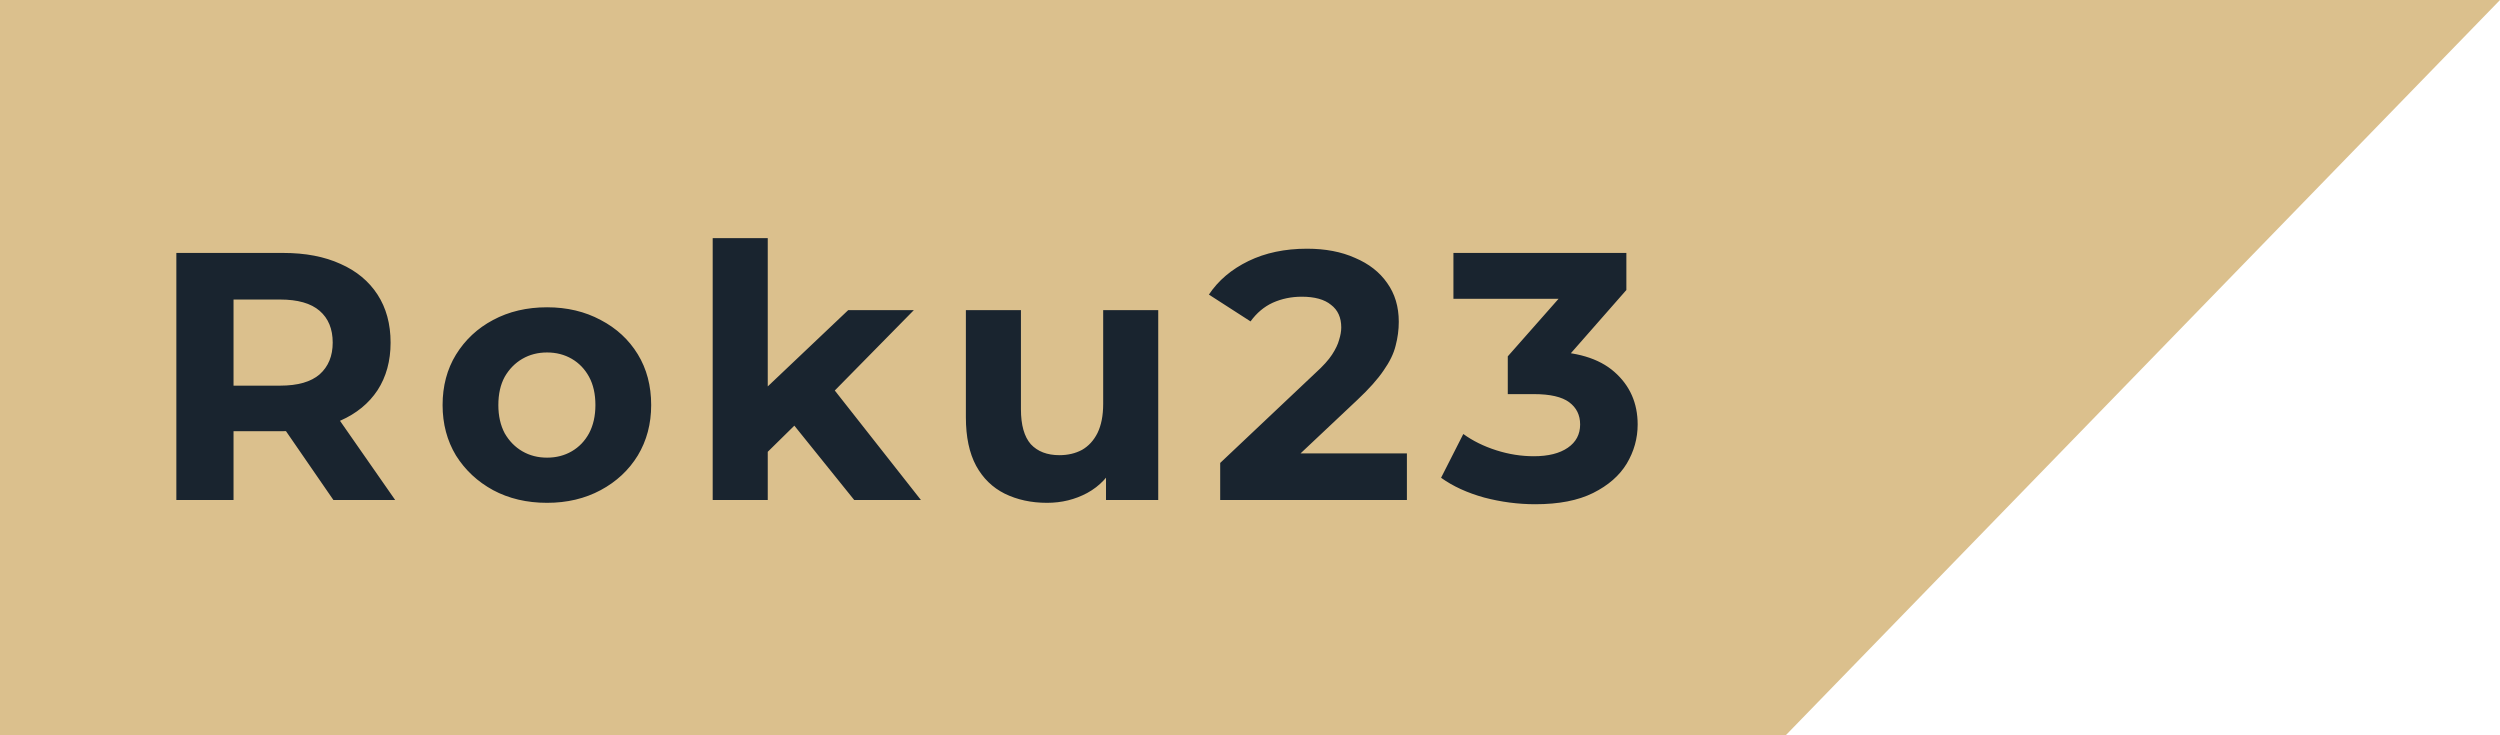
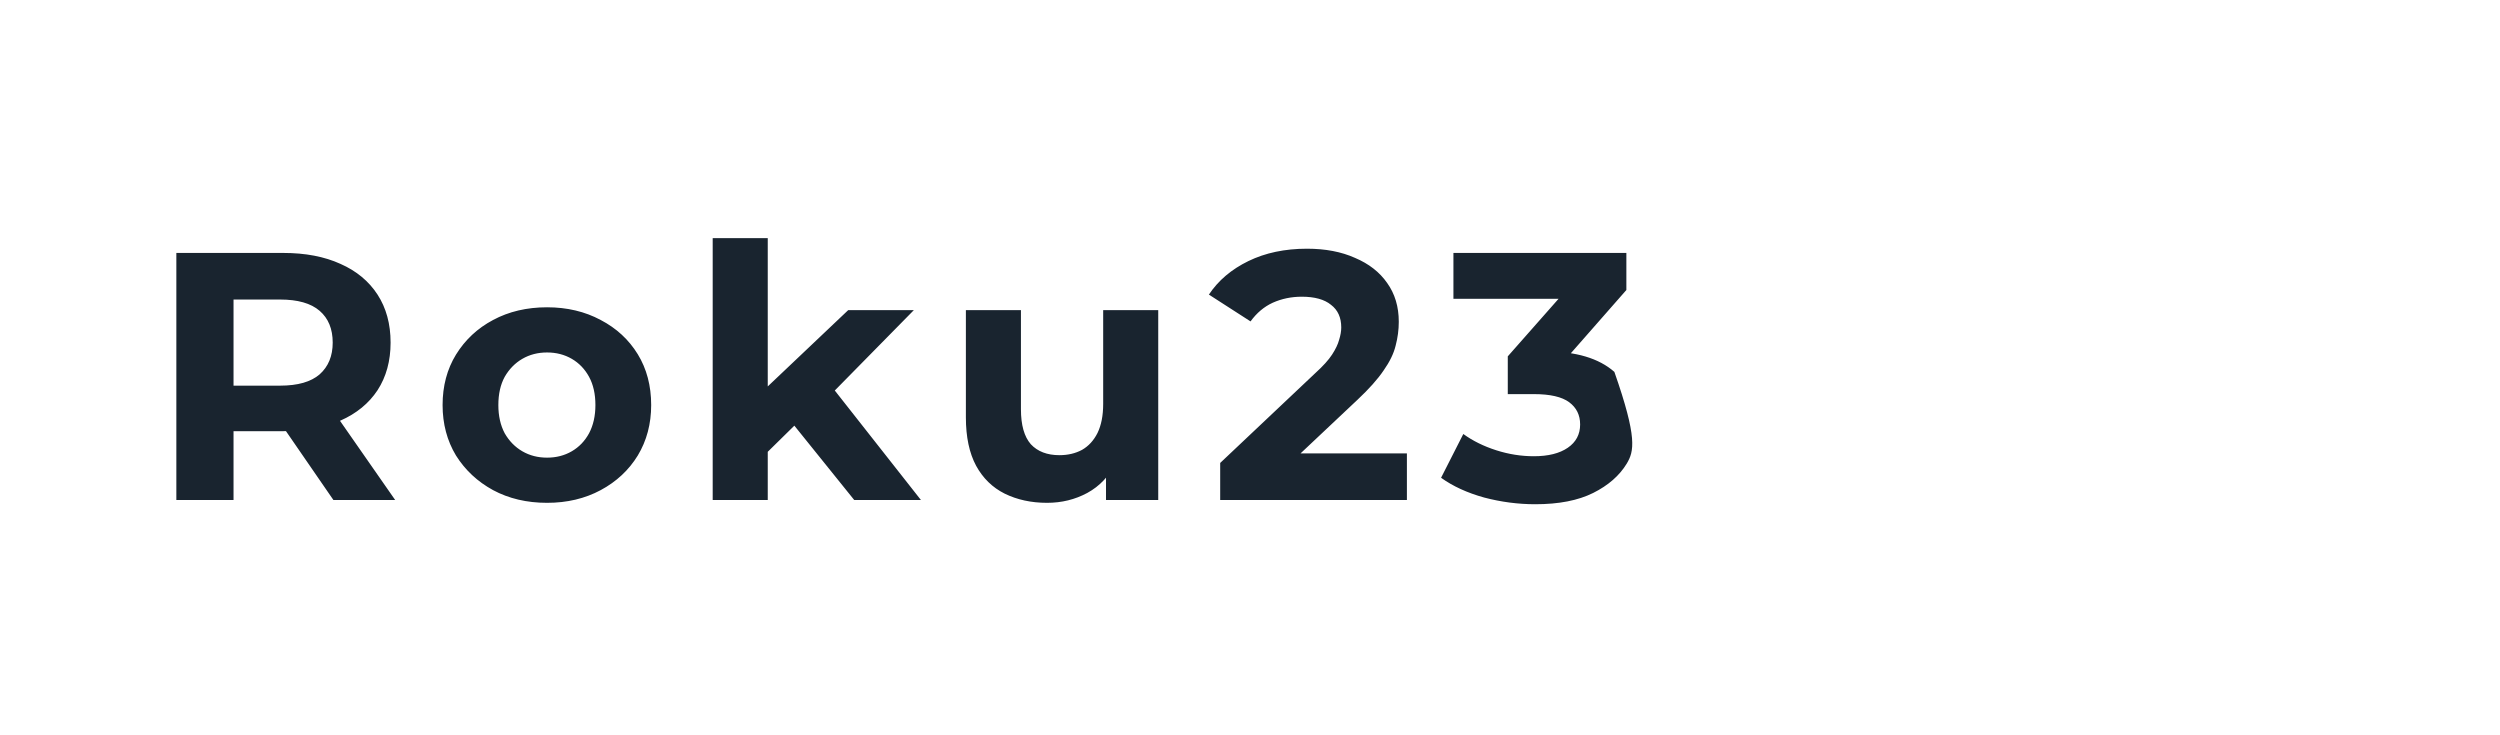
<svg xmlns="http://www.w3.org/2000/svg" width="170" height="50" viewBox="0 0 170 50" fill="none">
-   <path d="M0 0H170L121.429 50H0V0Z" fill="#DBC08D" />
-   <path d="M11.992 34V17.2H19.264C20.768 17.2 22.064 17.448 23.152 17.944C24.24 18.424 25.08 19.12 25.672 20.032C26.264 20.944 26.56 22.032 26.56 23.296C26.56 24.544 26.264 25.624 25.672 26.536C25.08 27.432 24.24 28.12 23.152 28.6C22.064 29.08 20.768 29.32 19.264 29.32H14.152L15.88 27.616V34H11.992ZM22.672 34L18.472 27.904H22.624L26.872 34H22.672ZM15.88 28.048L14.152 26.224H19.048C20.248 26.224 21.144 25.968 21.736 25.456C22.328 24.928 22.624 24.208 22.624 23.296C22.624 22.368 22.328 21.648 21.736 21.136C21.144 20.624 20.248 20.368 19.048 20.368H14.152L15.88 18.52V28.048ZM37.2 34.192C35.824 34.192 34.6 33.904 33.528 33.328C32.472 32.752 31.632 31.968 31.008 30.976C30.4 29.968 30.096 28.824 30.096 27.544C30.096 26.248 30.4 25.104 31.008 24.112C31.632 23.104 32.472 22.32 33.528 21.76C34.6 21.184 35.824 20.896 37.2 20.896C38.56 20.896 39.776 21.184 40.848 21.76C41.92 22.32 42.76 23.096 43.368 24.088C43.976 25.08 44.28 26.232 44.28 27.544C44.28 28.824 43.976 29.968 43.368 30.976C42.76 31.968 41.92 32.752 40.848 33.328C39.776 33.904 38.56 34.192 37.2 34.192ZM37.2 31.12C37.824 31.12 38.384 30.976 38.88 30.688C39.376 30.4 39.768 29.992 40.056 29.464C40.344 28.92 40.488 28.28 40.488 27.544C40.488 26.792 40.344 26.152 40.056 25.624C39.768 25.096 39.376 24.688 38.88 24.4C38.384 24.112 37.824 23.968 37.2 23.968C36.576 23.968 36.016 24.112 35.52 24.4C35.024 24.688 34.624 25.096 34.32 25.624C34.032 26.152 33.888 26.792 33.888 27.544C33.888 28.28 34.032 28.92 34.32 29.464C34.624 29.992 35.024 30.4 35.52 30.688C36.016 30.976 36.576 31.12 37.2 31.12ZM51.559 31.36L51.655 26.8L57.679 21.088H62.143L56.359 26.968L54.415 28.552L51.559 31.36ZM48.463 34V16.192H52.207V34H48.463ZM58.087 34L53.719 28.576L56.071 25.672L62.623 34H58.087ZM71.2 34.192C70.128 34.192 69.168 33.984 68.32 33.568C67.488 33.152 66.84 32.52 66.376 31.672C65.912 30.808 65.68 29.712 65.68 28.384V21.088H69.424V27.832C69.424 28.904 69.648 29.696 70.096 30.208C70.56 30.704 71.208 30.952 72.04 30.952C72.616 30.952 73.128 30.832 73.576 30.592C74.024 30.336 74.376 29.952 74.632 29.44C74.888 28.912 75.016 28.256 75.016 27.472V21.088H78.76V34H75.208V30.448L75.856 31.48C75.424 32.376 74.784 33.056 73.936 33.52C73.104 33.968 72.192 34.192 71.2 34.192ZM82.973 34V31.48L89.453 25.36C89.965 24.896 90.341 24.48 90.581 24.112C90.821 23.744 90.981 23.408 91.061 23.104C91.157 22.8 91.205 22.52 91.205 22.264C91.205 21.592 90.973 21.08 90.509 20.728C90.061 20.36 89.397 20.176 88.517 20.176C87.813 20.176 87.157 20.312 86.549 20.584C85.957 20.856 85.453 21.28 85.037 21.856L82.205 20.032C82.845 19.072 83.741 18.312 84.893 17.752C86.045 17.192 87.373 16.912 88.877 16.912C90.125 16.912 91.213 17.12 92.141 17.536C93.085 17.936 93.813 18.504 94.325 19.24C94.853 19.976 95.117 20.856 95.117 21.88C95.117 22.424 95.045 22.968 94.901 23.512C94.773 24.04 94.501 24.6 94.085 25.192C93.685 25.784 93.093 26.448 92.309 27.184L86.933 32.248L86.189 30.832H95.669V34H82.973ZM104.401 34.288C103.233 34.288 102.073 34.136 100.921 33.832C99.769 33.512 98.793 33.064 97.993 32.488L99.505 29.512C100.145 29.976 100.889 30.344 101.737 30.616C102.585 30.888 103.441 31.024 104.305 31.024C105.281 31.024 106.049 30.832 106.609 30.448C107.169 30.064 107.449 29.536 107.449 28.864C107.449 28.224 107.201 27.72 106.705 27.352C106.209 26.984 105.409 26.8 104.305 26.8H102.529V24.232L107.209 18.928L107.641 20.32H98.833V17.2H110.593V19.72L105.937 25.024L103.969 23.896H105.097C107.161 23.896 108.721 24.36 109.777 25.288C110.833 26.216 111.361 27.408 111.361 28.864C111.361 29.808 111.113 30.696 110.617 31.528C110.121 32.344 109.361 33.008 108.337 33.52C107.313 34.032 106.001 34.288 104.401 34.288Z" fill="#19242F" />
+   <path d="M11.992 34V17.2H19.264C20.768 17.2 22.064 17.448 23.152 17.944C24.24 18.424 25.08 19.12 25.672 20.032C26.264 20.944 26.56 22.032 26.56 23.296C26.56 24.544 26.264 25.624 25.672 26.536C25.08 27.432 24.24 28.12 23.152 28.6C22.064 29.08 20.768 29.32 19.264 29.32H14.152L15.88 27.616V34H11.992ZM22.672 34L18.472 27.904H22.624L26.872 34H22.672ZM15.88 28.048L14.152 26.224H19.048C20.248 26.224 21.144 25.968 21.736 25.456C22.328 24.928 22.624 24.208 22.624 23.296C22.624 22.368 22.328 21.648 21.736 21.136C21.144 20.624 20.248 20.368 19.048 20.368H14.152L15.88 18.52V28.048ZM37.2 34.192C35.824 34.192 34.6 33.904 33.528 33.328C32.472 32.752 31.632 31.968 31.008 30.976C30.4 29.968 30.096 28.824 30.096 27.544C30.096 26.248 30.4 25.104 31.008 24.112C31.632 23.104 32.472 22.32 33.528 21.76C34.6 21.184 35.824 20.896 37.2 20.896C38.56 20.896 39.776 21.184 40.848 21.76C41.92 22.32 42.76 23.096 43.368 24.088C43.976 25.08 44.28 26.232 44.28 27.544C44.28 28.824 43.976 29.968 43.368 30.976C42.76 31.968 41.92 32.752 40.848 33.328C39.776 33.904 38.56 34.192 37.2 34.192ZM37.2 31.12C37.824 31.12 38.384 30.976 38.88 30.688C39.376 30.4 39.768 29.992 40.056 29.464C40.344 28.92 40.488 28.28 40.488 27.544C40.488 26.792 40.344 26.152 40.056 25.624C39.768 25.096 39.376 24.688 38.88 24.4C38.384 24.112 37.824 23.968 37.2 23.968C36.576 23.968 36.016 24.112 35.52 24.4C35.024 24.688 34.624 25.096 34.32 25.624C34.032 26.152 33.888 26.792 33.888 27.544C33.888 28.28 34.032 28.92 34.32 29.464C34.624 29.992 35.024 30.4 35.52 30.688C36.016 30.976 36.576 31.12 37.2 31.12ZM51.559 31.36L51.655 26.8L57.679 21.088H62.143L56.359 26.968L54.415 28.552L51.559 31.36ZM48.463 34V16.192H52.207V34H48.463ZM58.087 34L53.719 28.576L56.071 25.672L62.623 34H58.087ZM71.2 34.192C70.128 34.192 69.168 33.984 68.32 33.568C67.488 33.152 66.84 32.52 66.376 31.672C65.912 30.808 65.68 29.712 65.68 28.384V21.088H69.424V27.832C69.424 28.904 69.648 29.696 70.096 30.208C70.56 30.704 71.208 30.952 72.04 30.952C72.616 30.952 73.128 30.832 73.576 30.592C74.024 30.336 74.376 29.952 74.632 29.44C74.888 28.912 75.016 28.256 75.016 27.472V21.088H78.76V34H75.208V30.448L75.856 31.48C75.424 32.376 74.784 33.056 73.936 33.52C73.104 33.968 72.192 34.192 71.2 34.192ZM82.973 34V31.48L89.453 25.36C89.965 24.896 90.341 24.48 90.581 24.112C90.821 23.744 90.981 23.408 91.061 23.104C91.157 22.8 91.205 22.52 91.205 22.264C91.205 21.592 90.973 21.08 90.509 20.728C90.061 20.36 89.397 20.176 88.517 20.176C87.813 20.176 87.157 20.312 86.549 20.584C85.957 20.856 85.453 21.28 85.037 21.856L82.205 20.032C82.845 19.072 83.741 18.312 84.893 17.752C86.045 17.192 87.373 16.912 88.877 16.912C90.125 16.912 91.213 17.12 92.141 17.536C93.085 17.936 93.813 18.504 94.325 19.24C94.853 19.976 95.117 20.856 95.117 21.88C95.117 22.424 95.045 22.968 94.901 23.512C94.773 24.04 94.501 24.6 94.085 25.192C93.685 25.784 93.093 26.448 92.309 27.184L86.933 32.248L86.189 30.832H95.669V34H82.973ZM104.401 34.288C103.233 34.288 102.073 34.136 100.921 33.832C99.769 33.512 98.793 33.064 97.993 32.488L99.505 29.512C100.145 29.976 100.889 30.344 101.737 30.616C102.585 30.888 103.441 31.024 104.305 31.024C105.281 31.024 106.049 30.832 106.609 30.448C107.169 30.064 107.449 29.536 107.449 28.864C107.449 28.224 107.201 27.72 106.705 27.352C106.209 26.984 105.409 26.8 104.305 26.8H102.529V24.232L107.209 18.928L107.641 20.32H98.833V17.2H110.593V19.72L105.937 25.024L103.969 23.896H105.097C107.161 23.896 108.721 24.36 109.777 25.288C111.361 29.808 111.113 30.696 110.617 31.528C110.121 32.344 109.361 33.008 108.337 33.52C107.313 34.032 106.001 34.288 104.401 34.288Z" fill="#19242F" />
</svg>